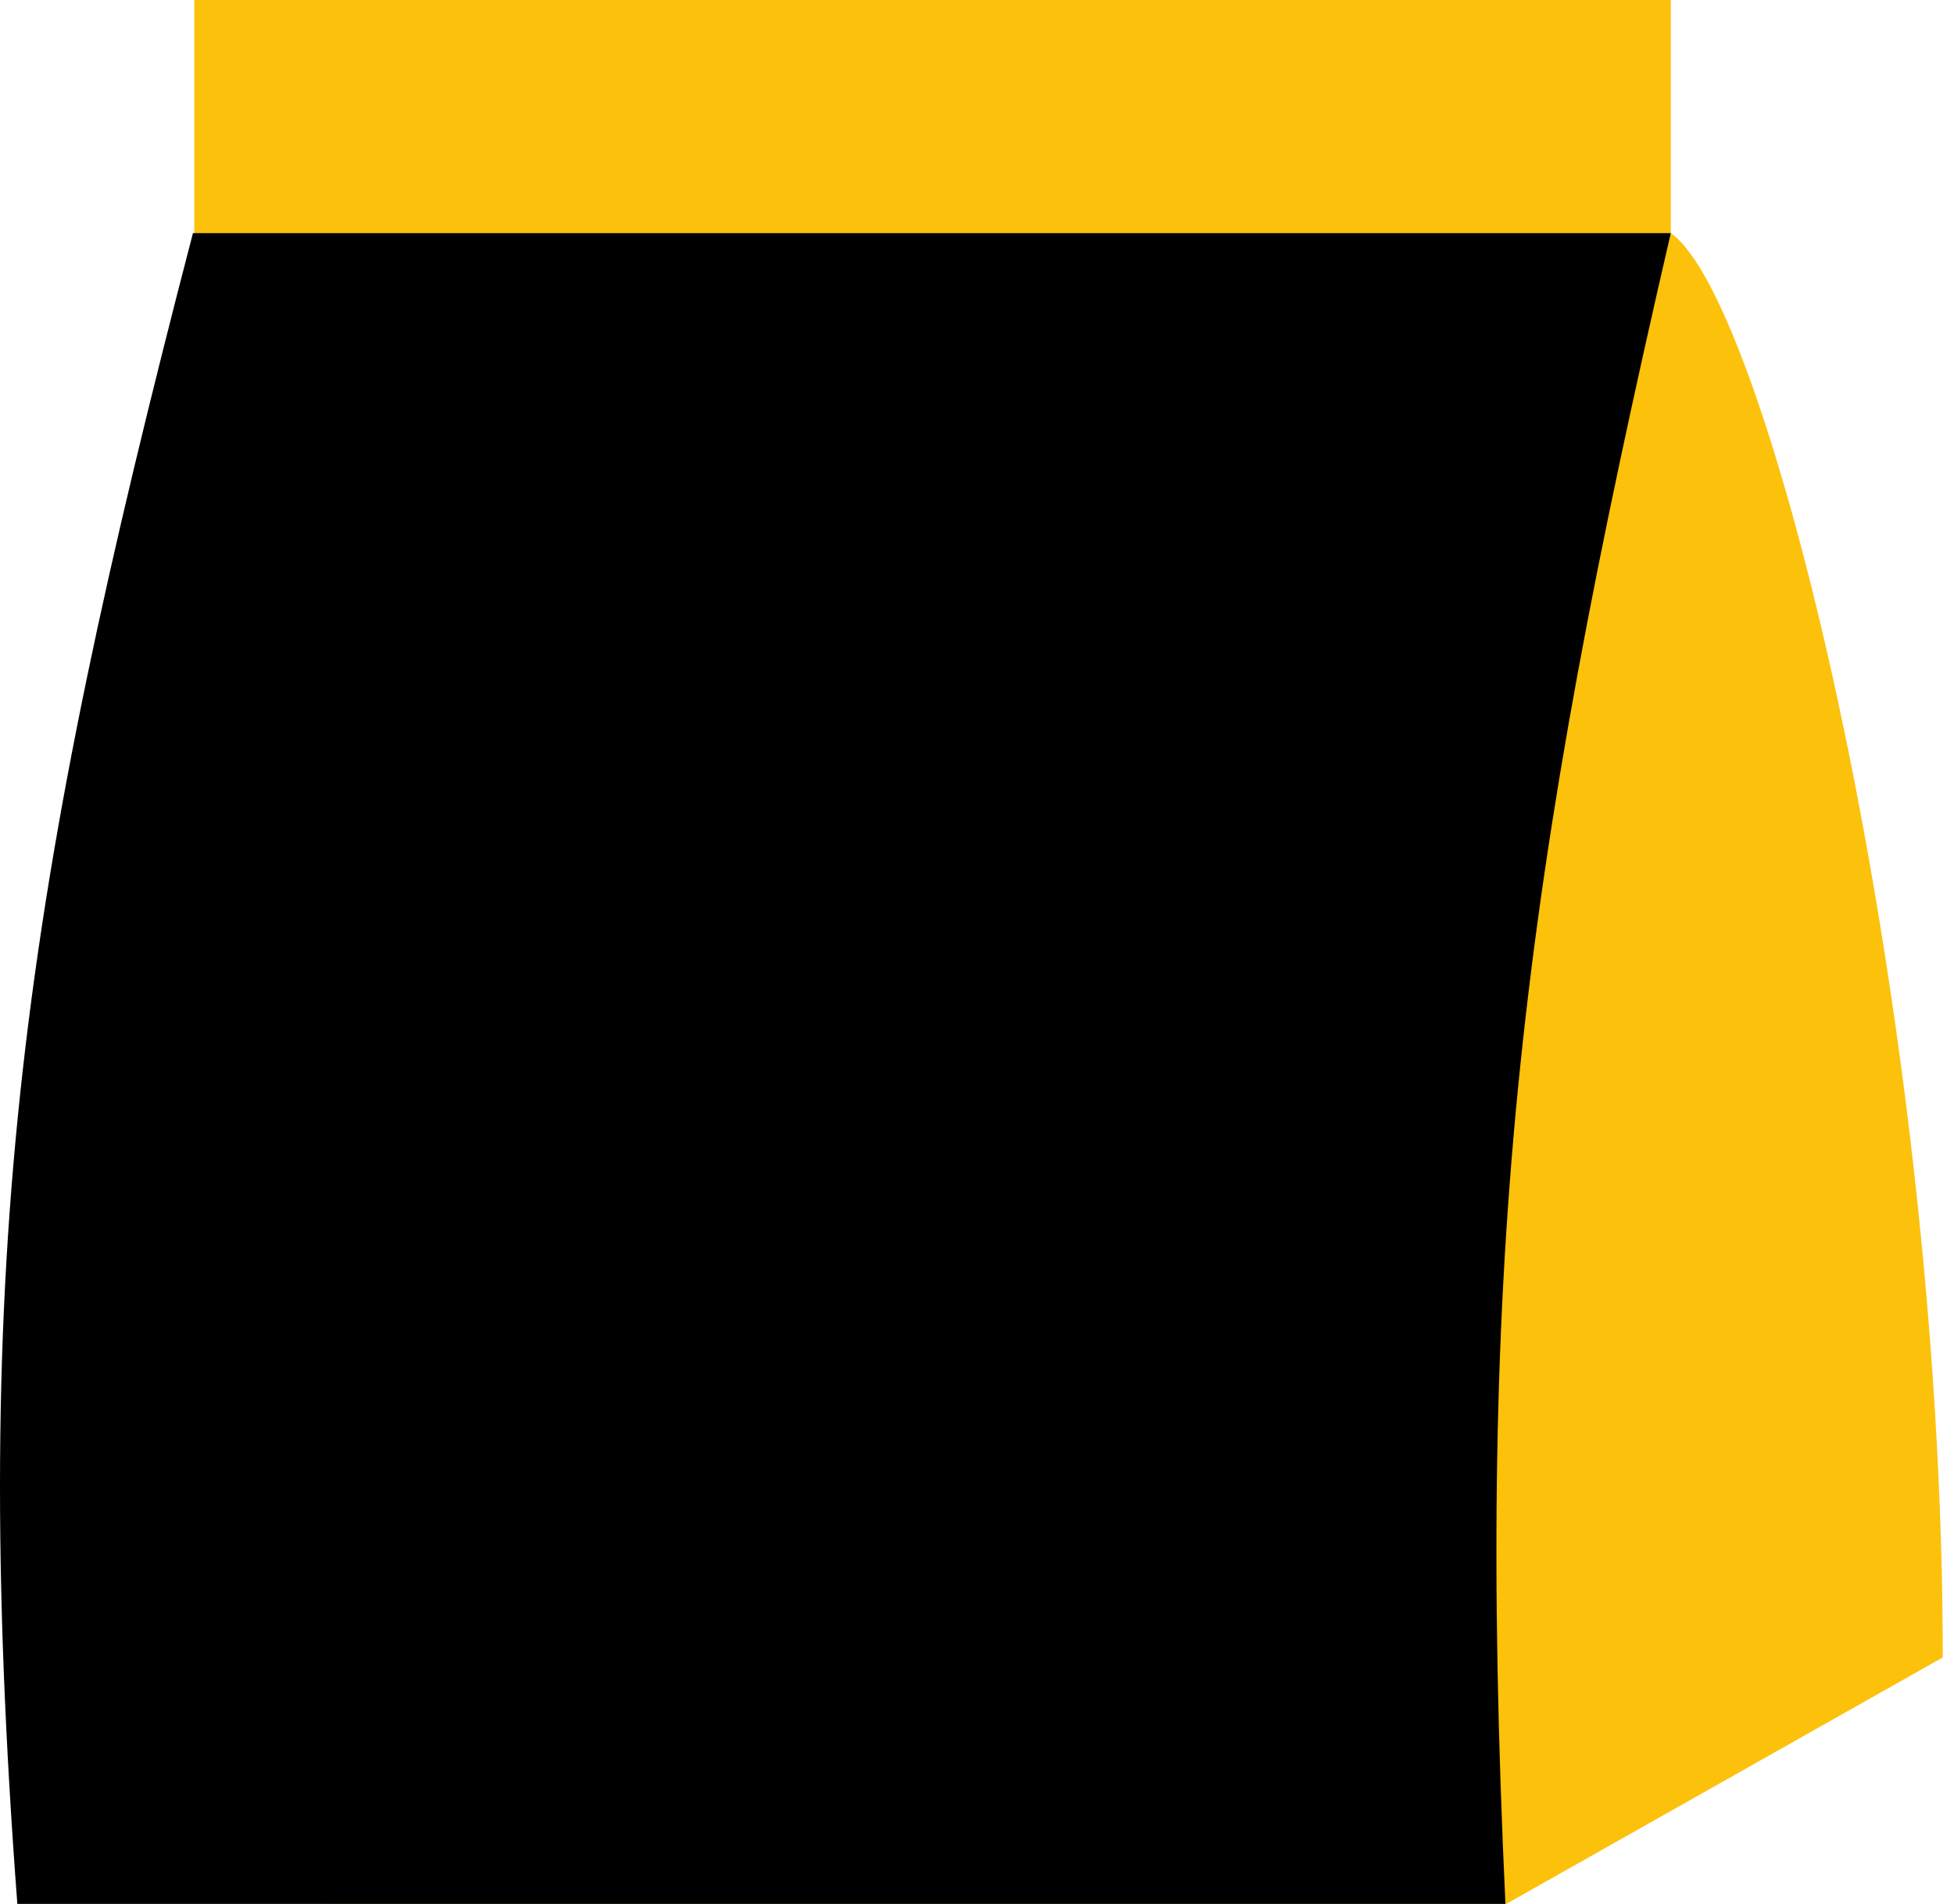
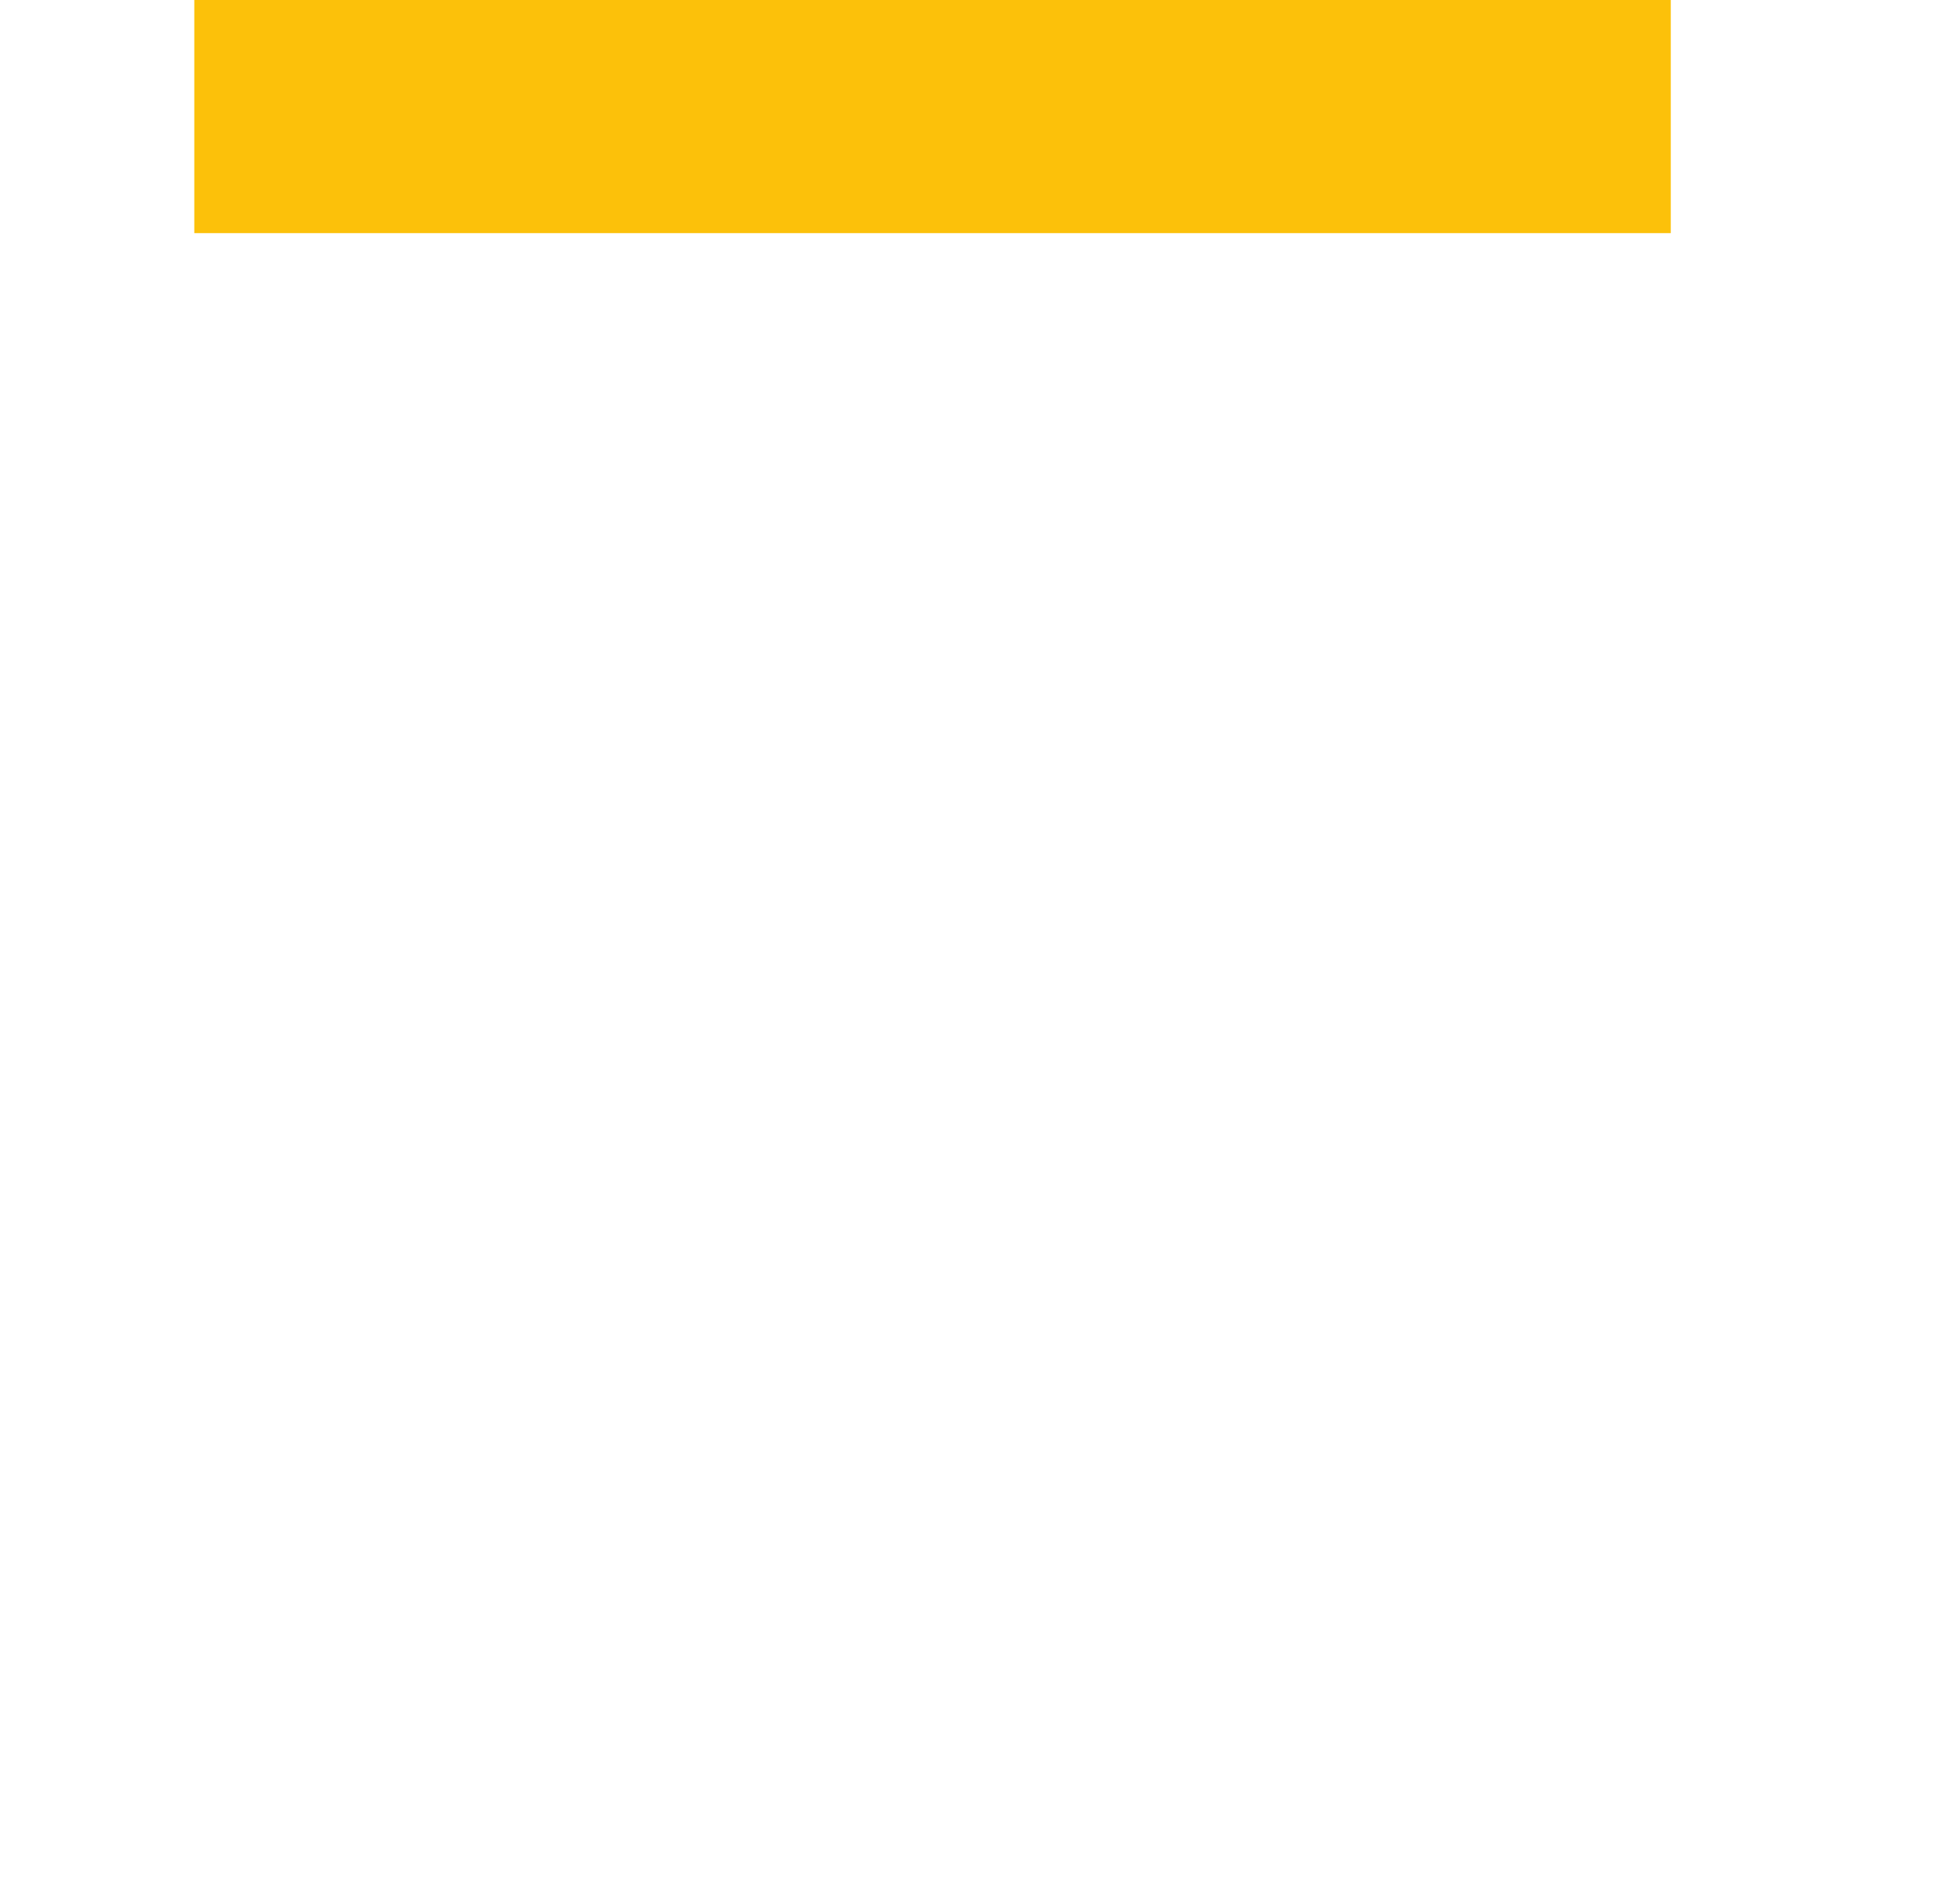
<svg xmlns="http://www.w3.org/2000/svg" width="39" height="38" viewBox="0 0 39 38" fill="none">
  <rect x="3.878" width="29.469" height="4.653" fill="#FCC10A" />
-   <path d="M33.347 4.653H3.878C6.954 17.578 7.132 24.862 6.5 38H30.063L38.776 33.08C38.775 20.233 35.329 6.02 33.347 4.653Z" fill="#FCC10A" />
-   <path d="M3.851 4.653H33.347C30.358 17.578 29.433 24.862 30.047 38H0.346C-0.637 24.978 0.458 17.693 3.851 4.653Z" fill="black" />
</svg>